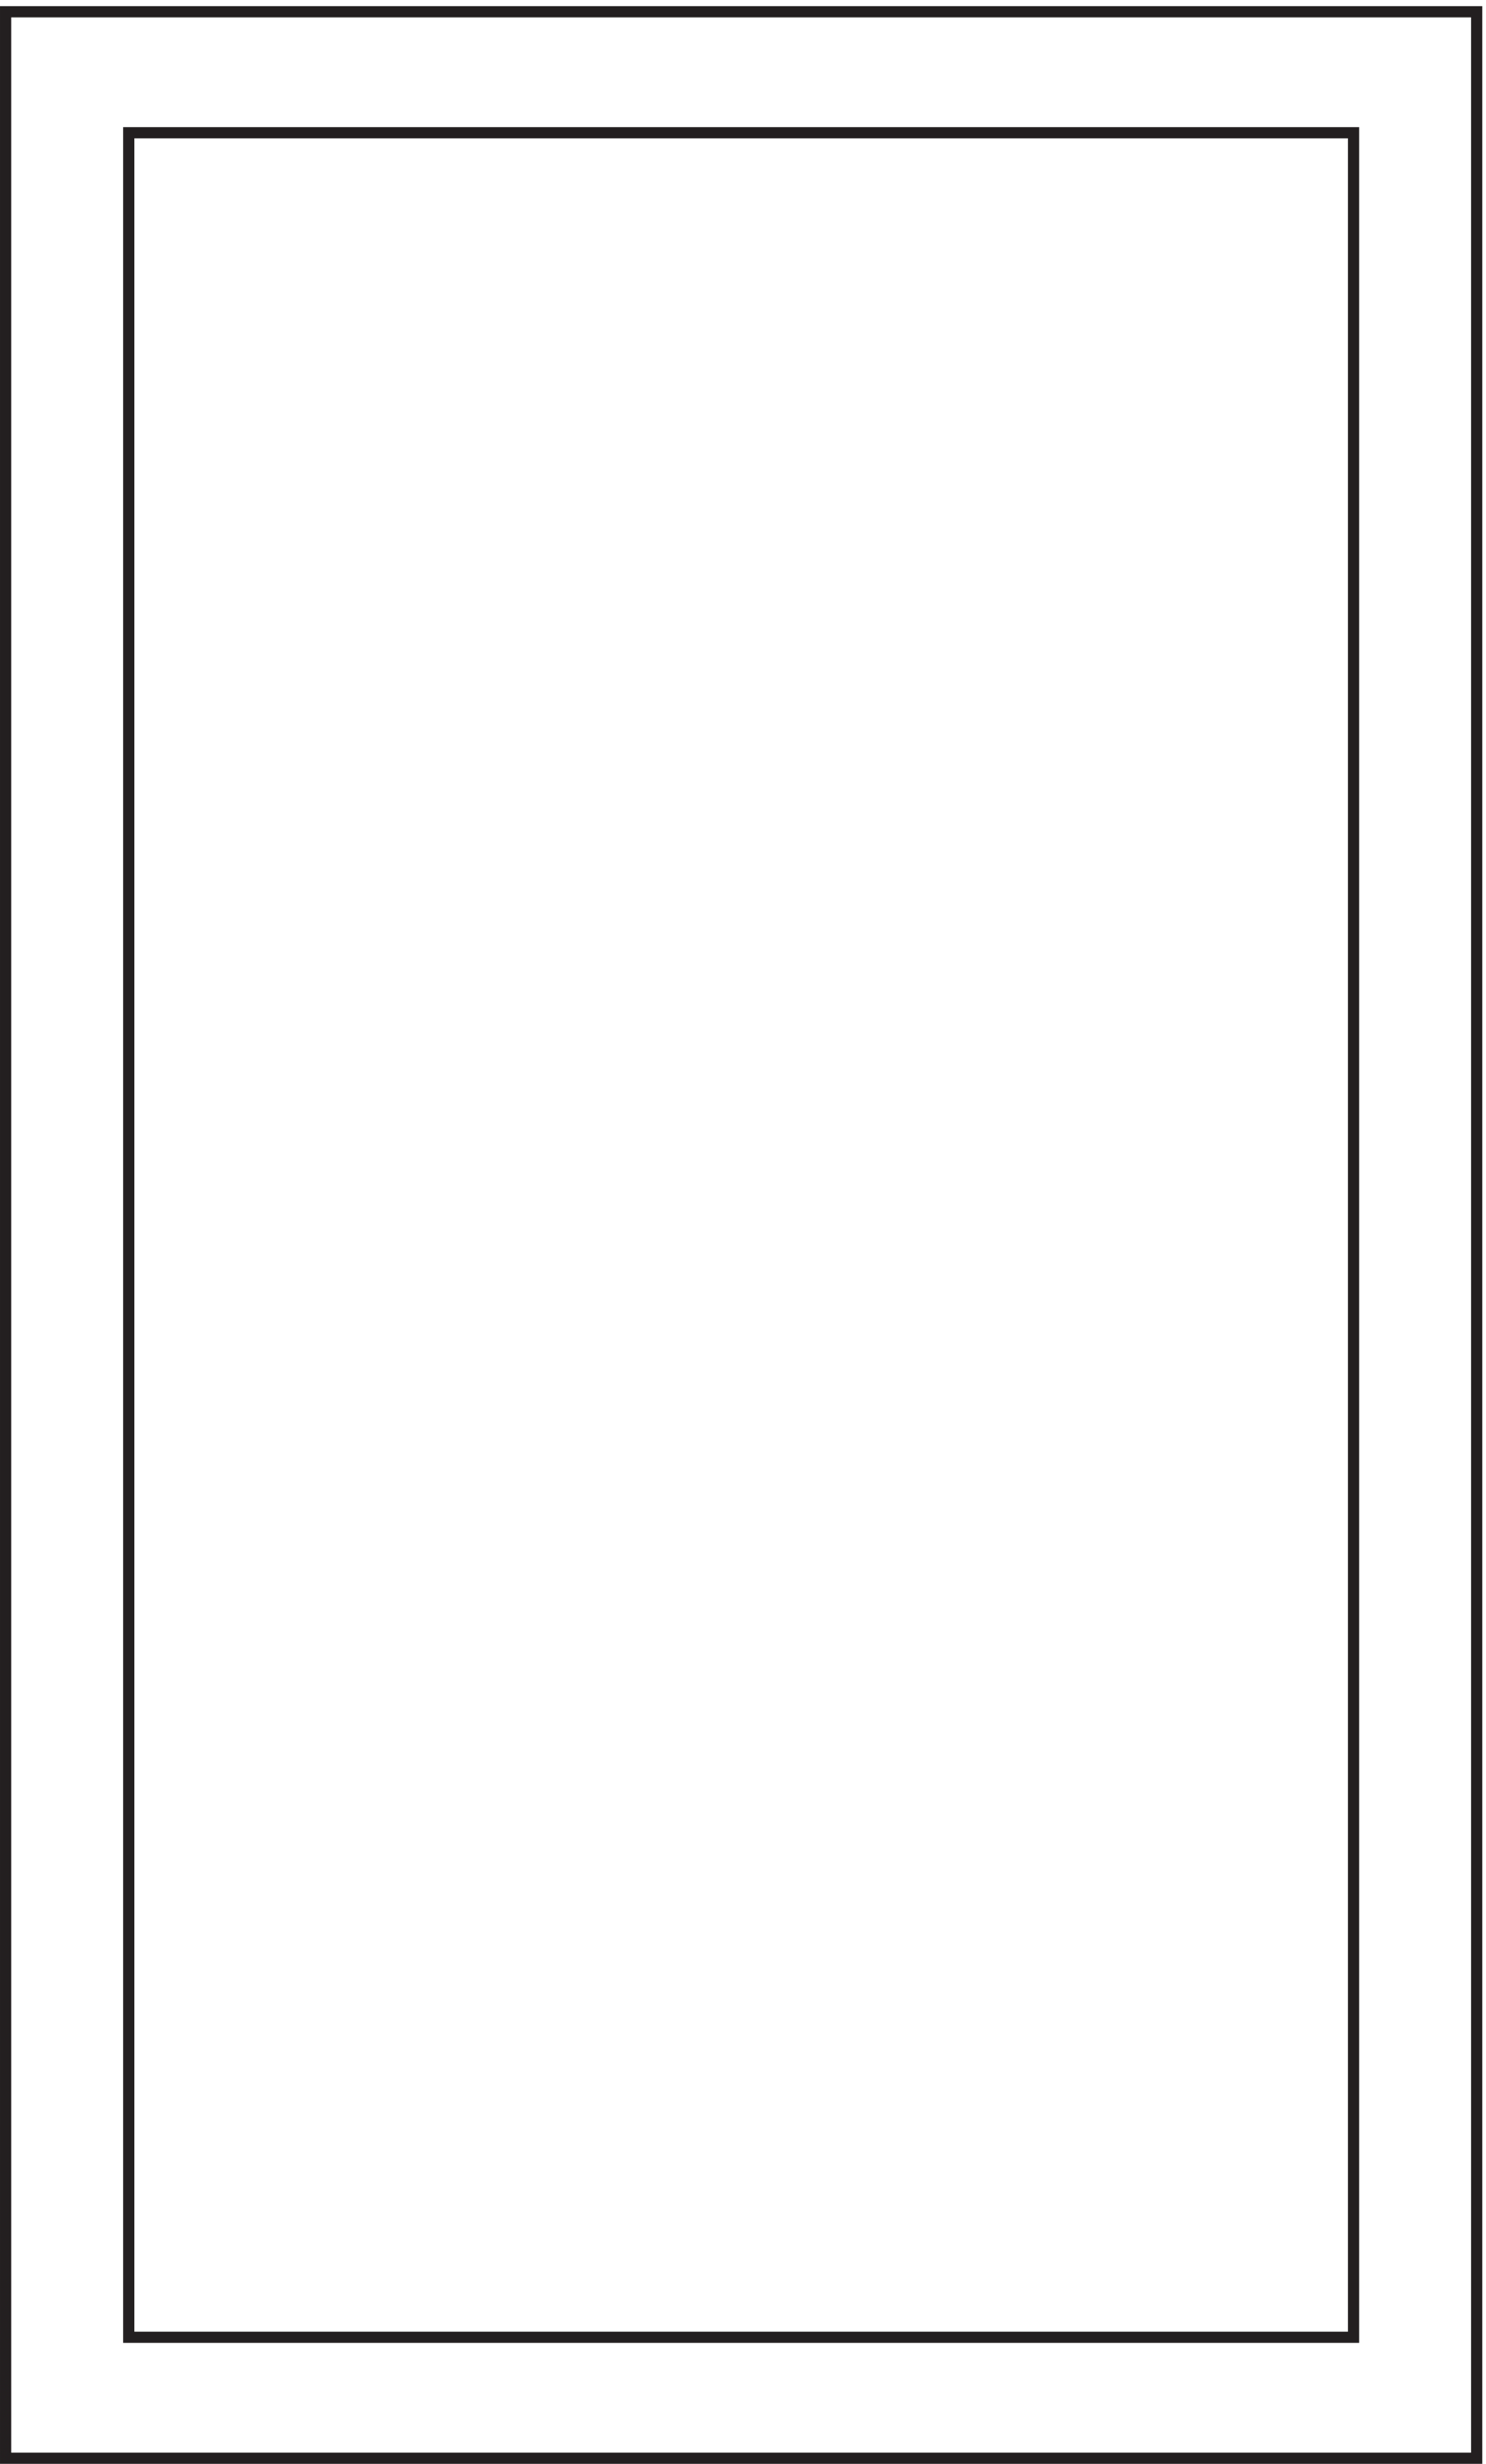
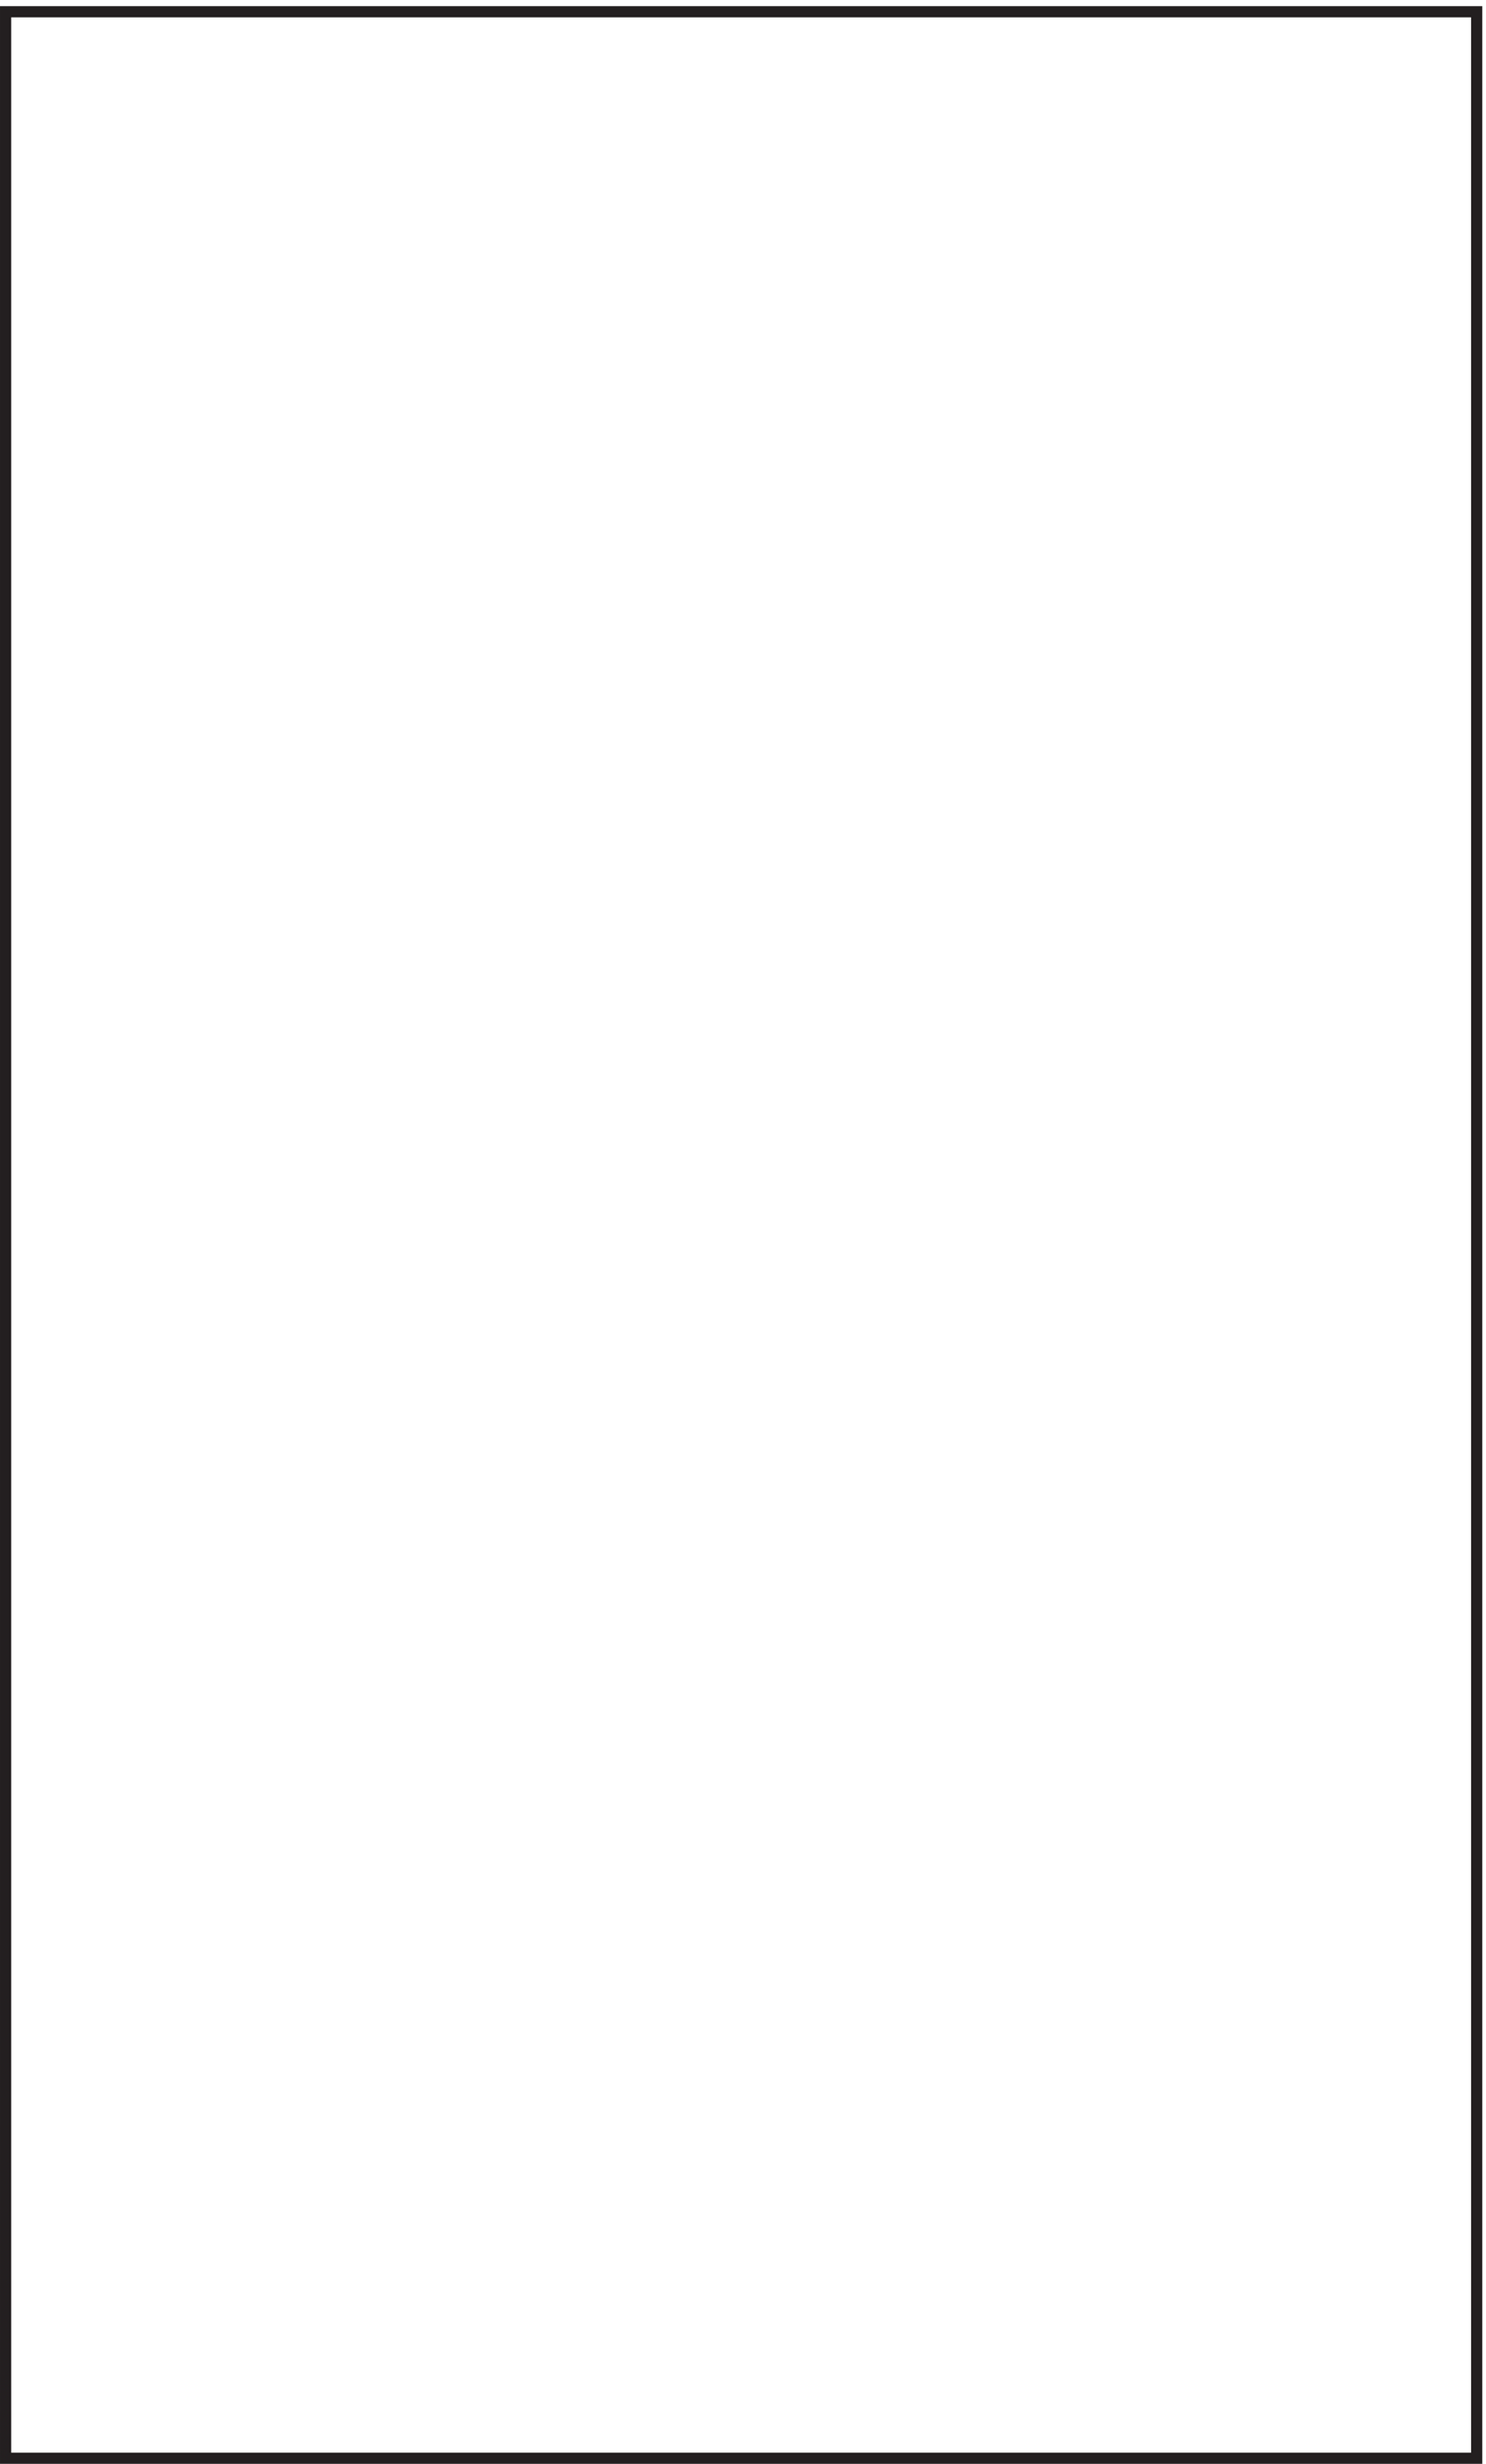
<svg xmlns="http://www.w3.org/2000/svg" xml:space="preserve" width="132.4" height="219.4">
  <path d="M3.332 3.66v1638h985.5V3.66Z" style="fill:none;stroke:#231f20;stroke-width:7.5;stroke-linecap:butt;stroke-linejoin:miter;stroke-miterlimit:10;stroke-dasharray:none;stroke-opacity:1" transform="matrix(.133 0 0 -.133 .056 219.388)" />
-   <path d="M85.832 84.66v1476h820.5v-1476Z" style="fill:none;stroke:#231f20;stroke-width:7.5;stroke-linecap:butt;stroke-linejoin:miter;stroke-miterlimit:10;stroke-dasharray:none;stroke-opacity:1" transform="matrix(.133 0 0 -.133 .056 219.388)" />
</svg>